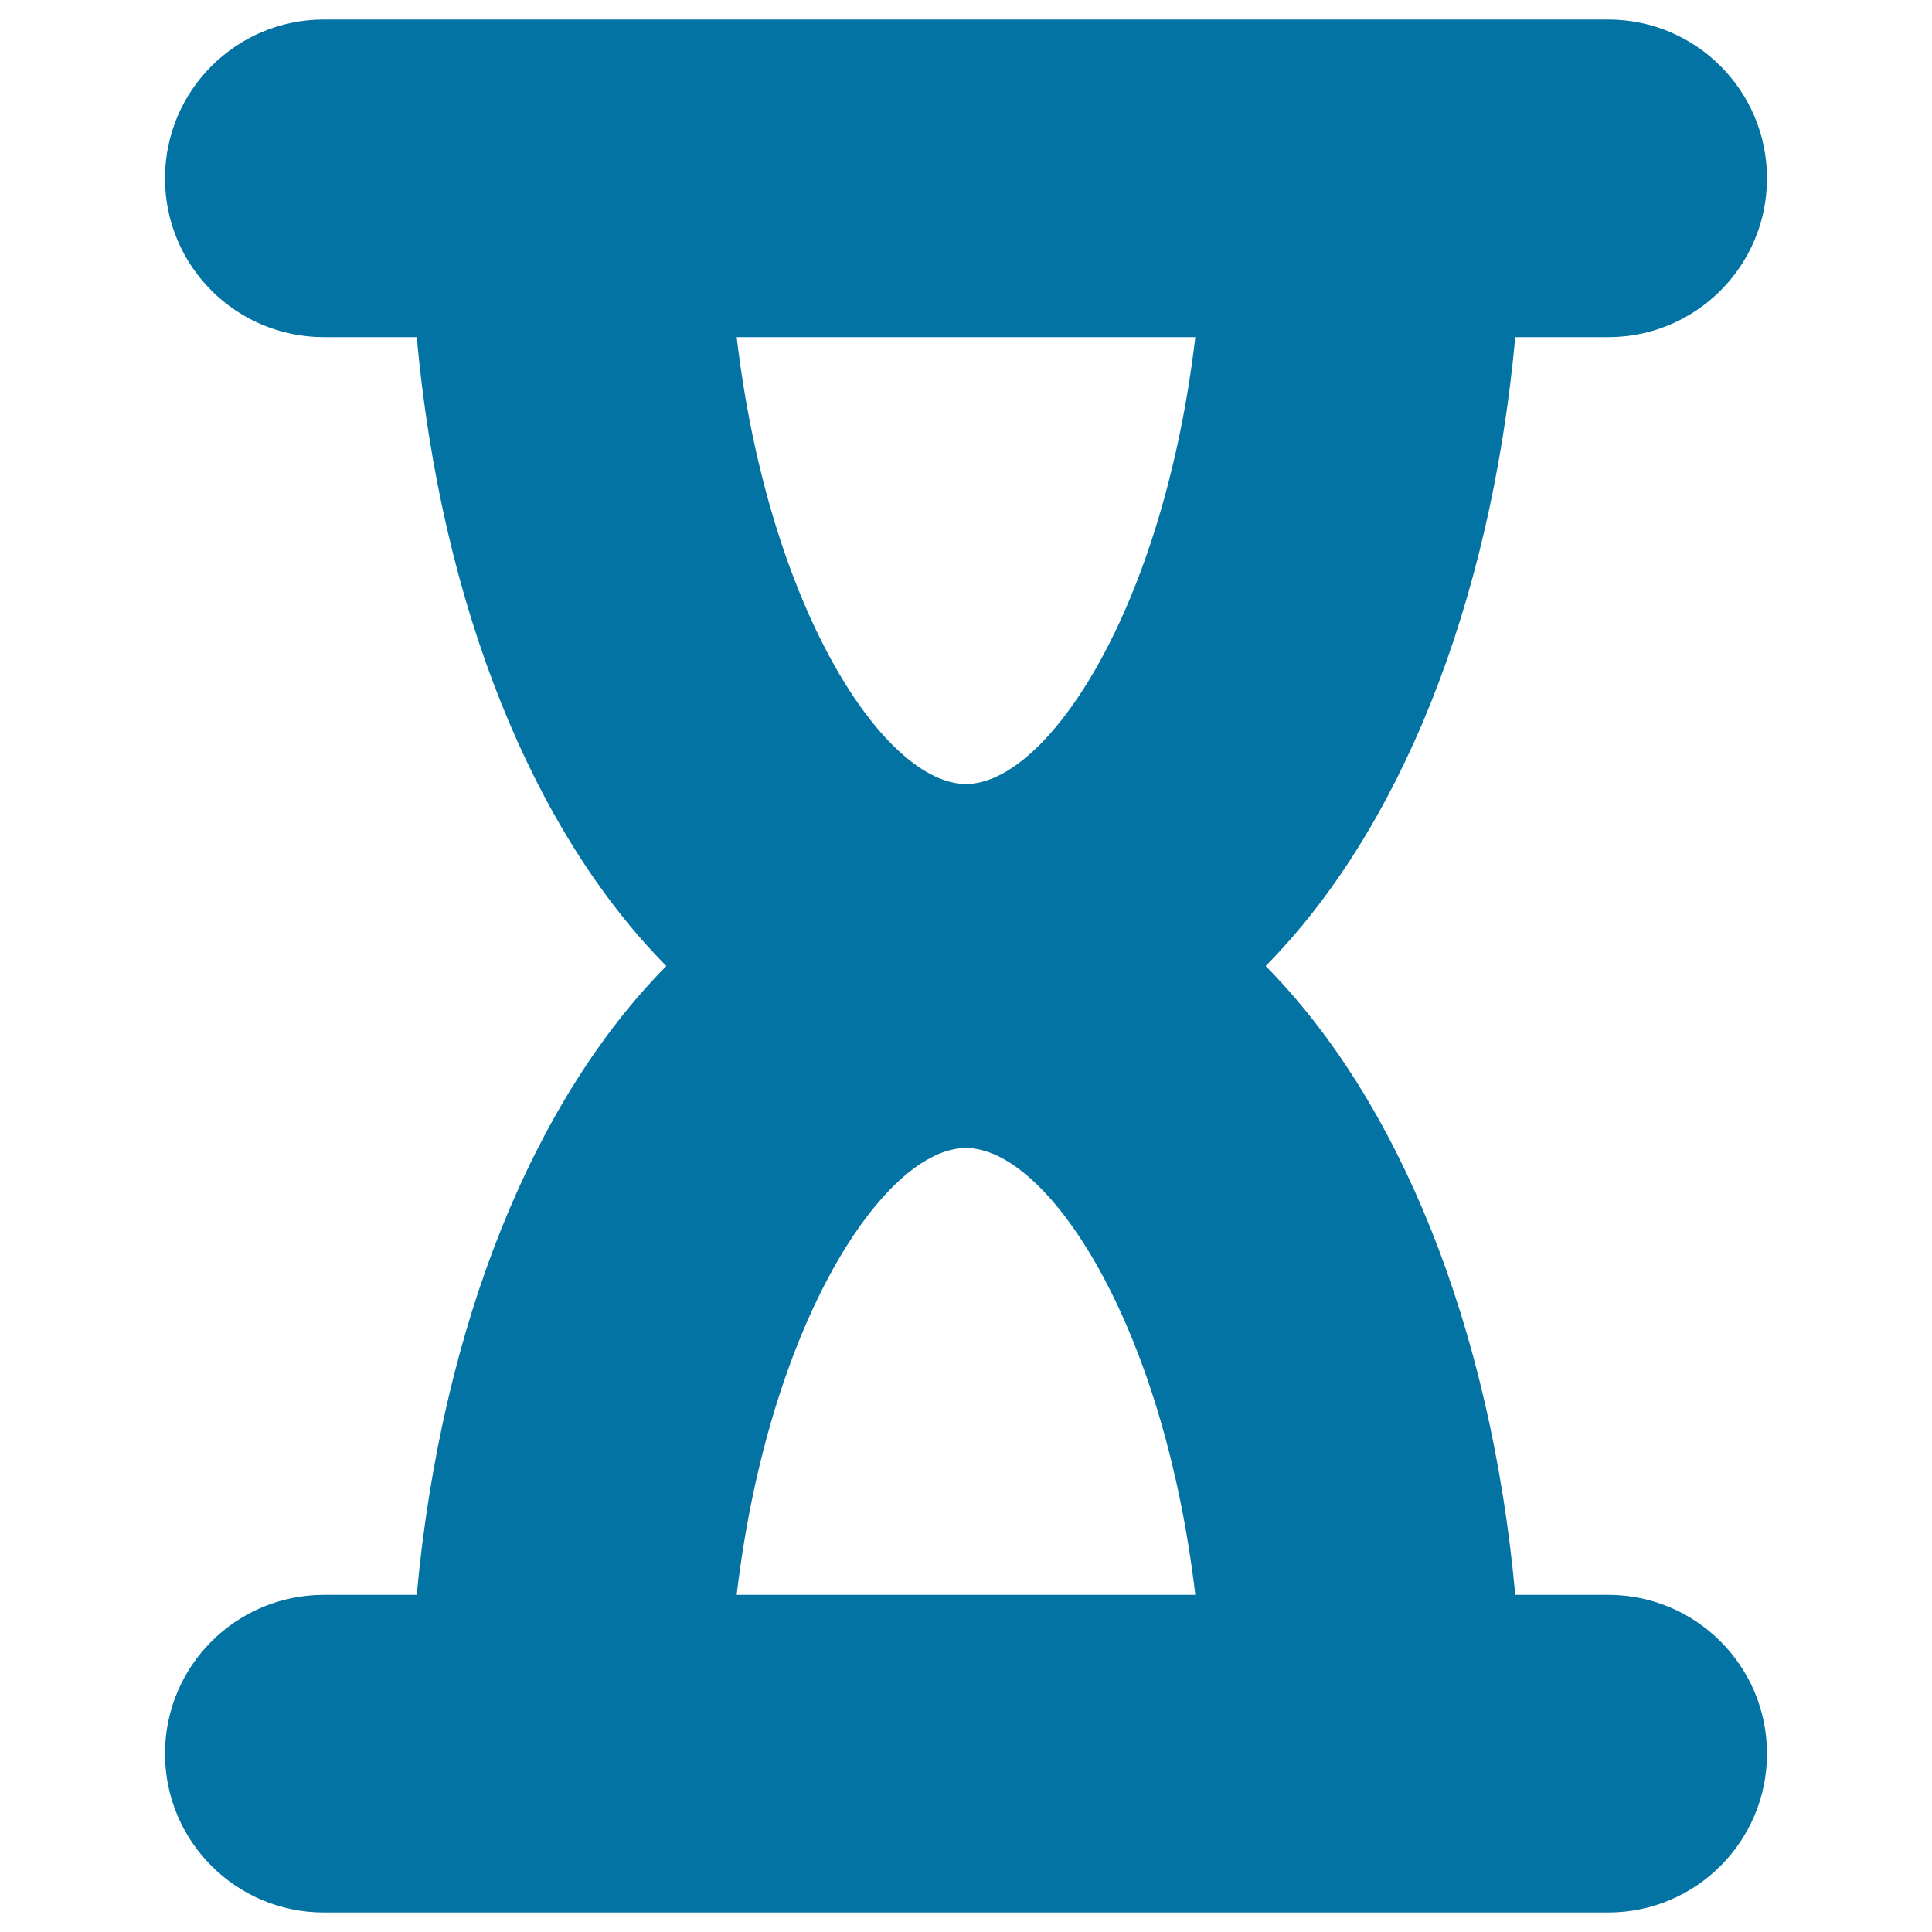
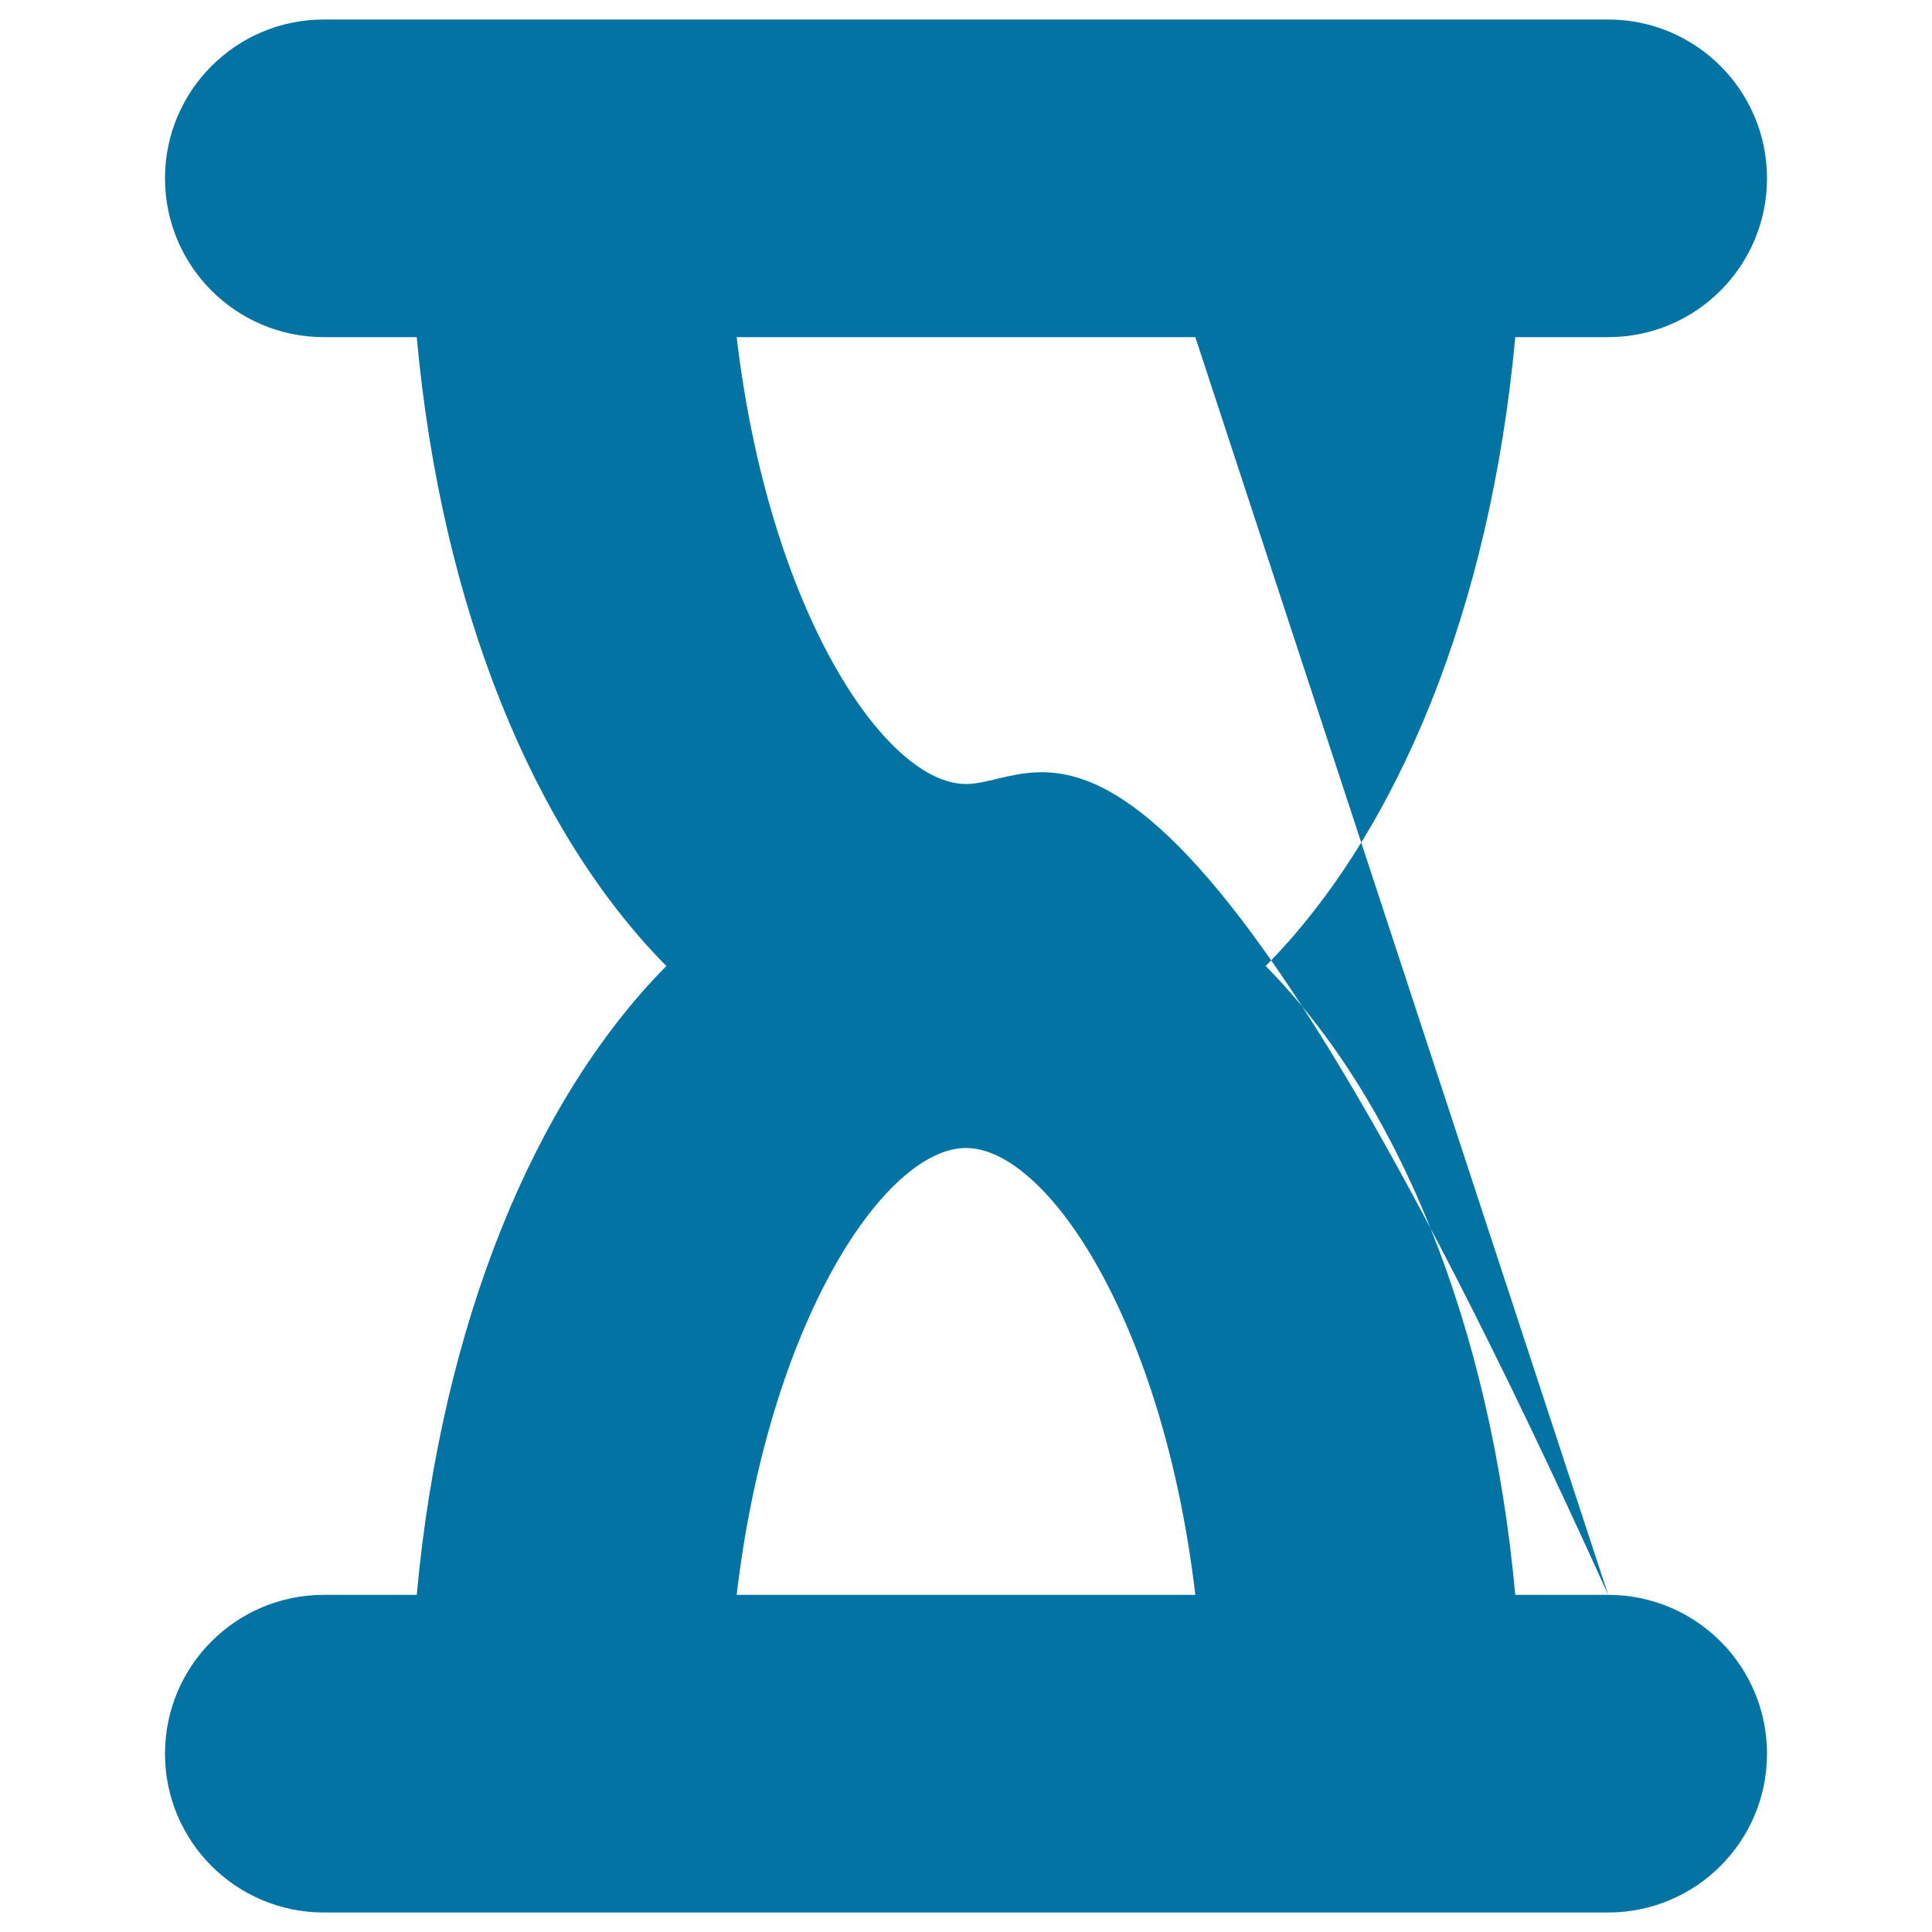
<svg xmlns="http://www.w3.org/2000/svg" viewBox="0 0 1000 1000" style="fill:#0273a2">
  <title>Sand Clock SVG icon</title>
  <g>
-     <path d="M832.4,825.5h-48.1C771.5,685.5,723.8,569.5,655.1,500c68.7-69.5,116.3-185.5,129.2-325.5h48.1c45.4,0,82.2-36.8,82.2-82.2c0-45.4-36.8-82.2-82.2-82.2H167.6c-45.4,0-82.2,36.8-82.2,82.2c0,45.4,36.8,82.2,82.2,82.2h48.1c12.8,140.1,60.5,256.1,129.2,325.5c-68.7,69.5-116.3,185.5-129.2,325.5h-48.1c-45.4,0-82.2,36.8-82.2,82.2c0,45.4,36.8,82.2,82.2,82.2h664.8c45.4,0,82.2-36.8,82.2-82.2C914.6,862.3,877.8,825.5,832.4,825.5z M618.7,174.5C602,316,541.9,405.8,500,405.8S398,316,381.3,174.5H618.7z M500,594.2c41.9,0,102,89.8,118.7,231.3H381.3C398,684,458.1,594.2,500,594.2z" />
+     <path d="M832.4,825.5h-48.1C771.5,685.5,723.8,569.5,655.1,500c68.7-69.5,116.3-185.5,129.2-325.5h48.1c45.4,0,82.2-36.8,82.2-82.2c0-45.4-36.8-82.2-82.2-82.2H167.6c-45.4,0-82.2,36.8-82.2,82.2c0,45.4,36.8,82.2,82.2,82.2h48.1c12.8,140.1,60.5,256.1,129.2,325.5c-68.7,69.5-116.3,185.5-129.2,325.5h-48.1c-45.4,0-82.2,36.8-82.2,82.2c0,45.4,36.8,82.2,82.2,82.2h664.8c45.4,0,82.2-36.8,82.2-82.2C914.6,862.3,877.8,825.5,832.4,825.5z C602,316,541.9,405.8,500,405.8S398,316,381.3,174.5H618.7z M500,594.2c41.9,0,102,89.8,118.7,231.3H381.3C398,684,458.1,594.2,500,594.2z" />
  </g>
</svg>